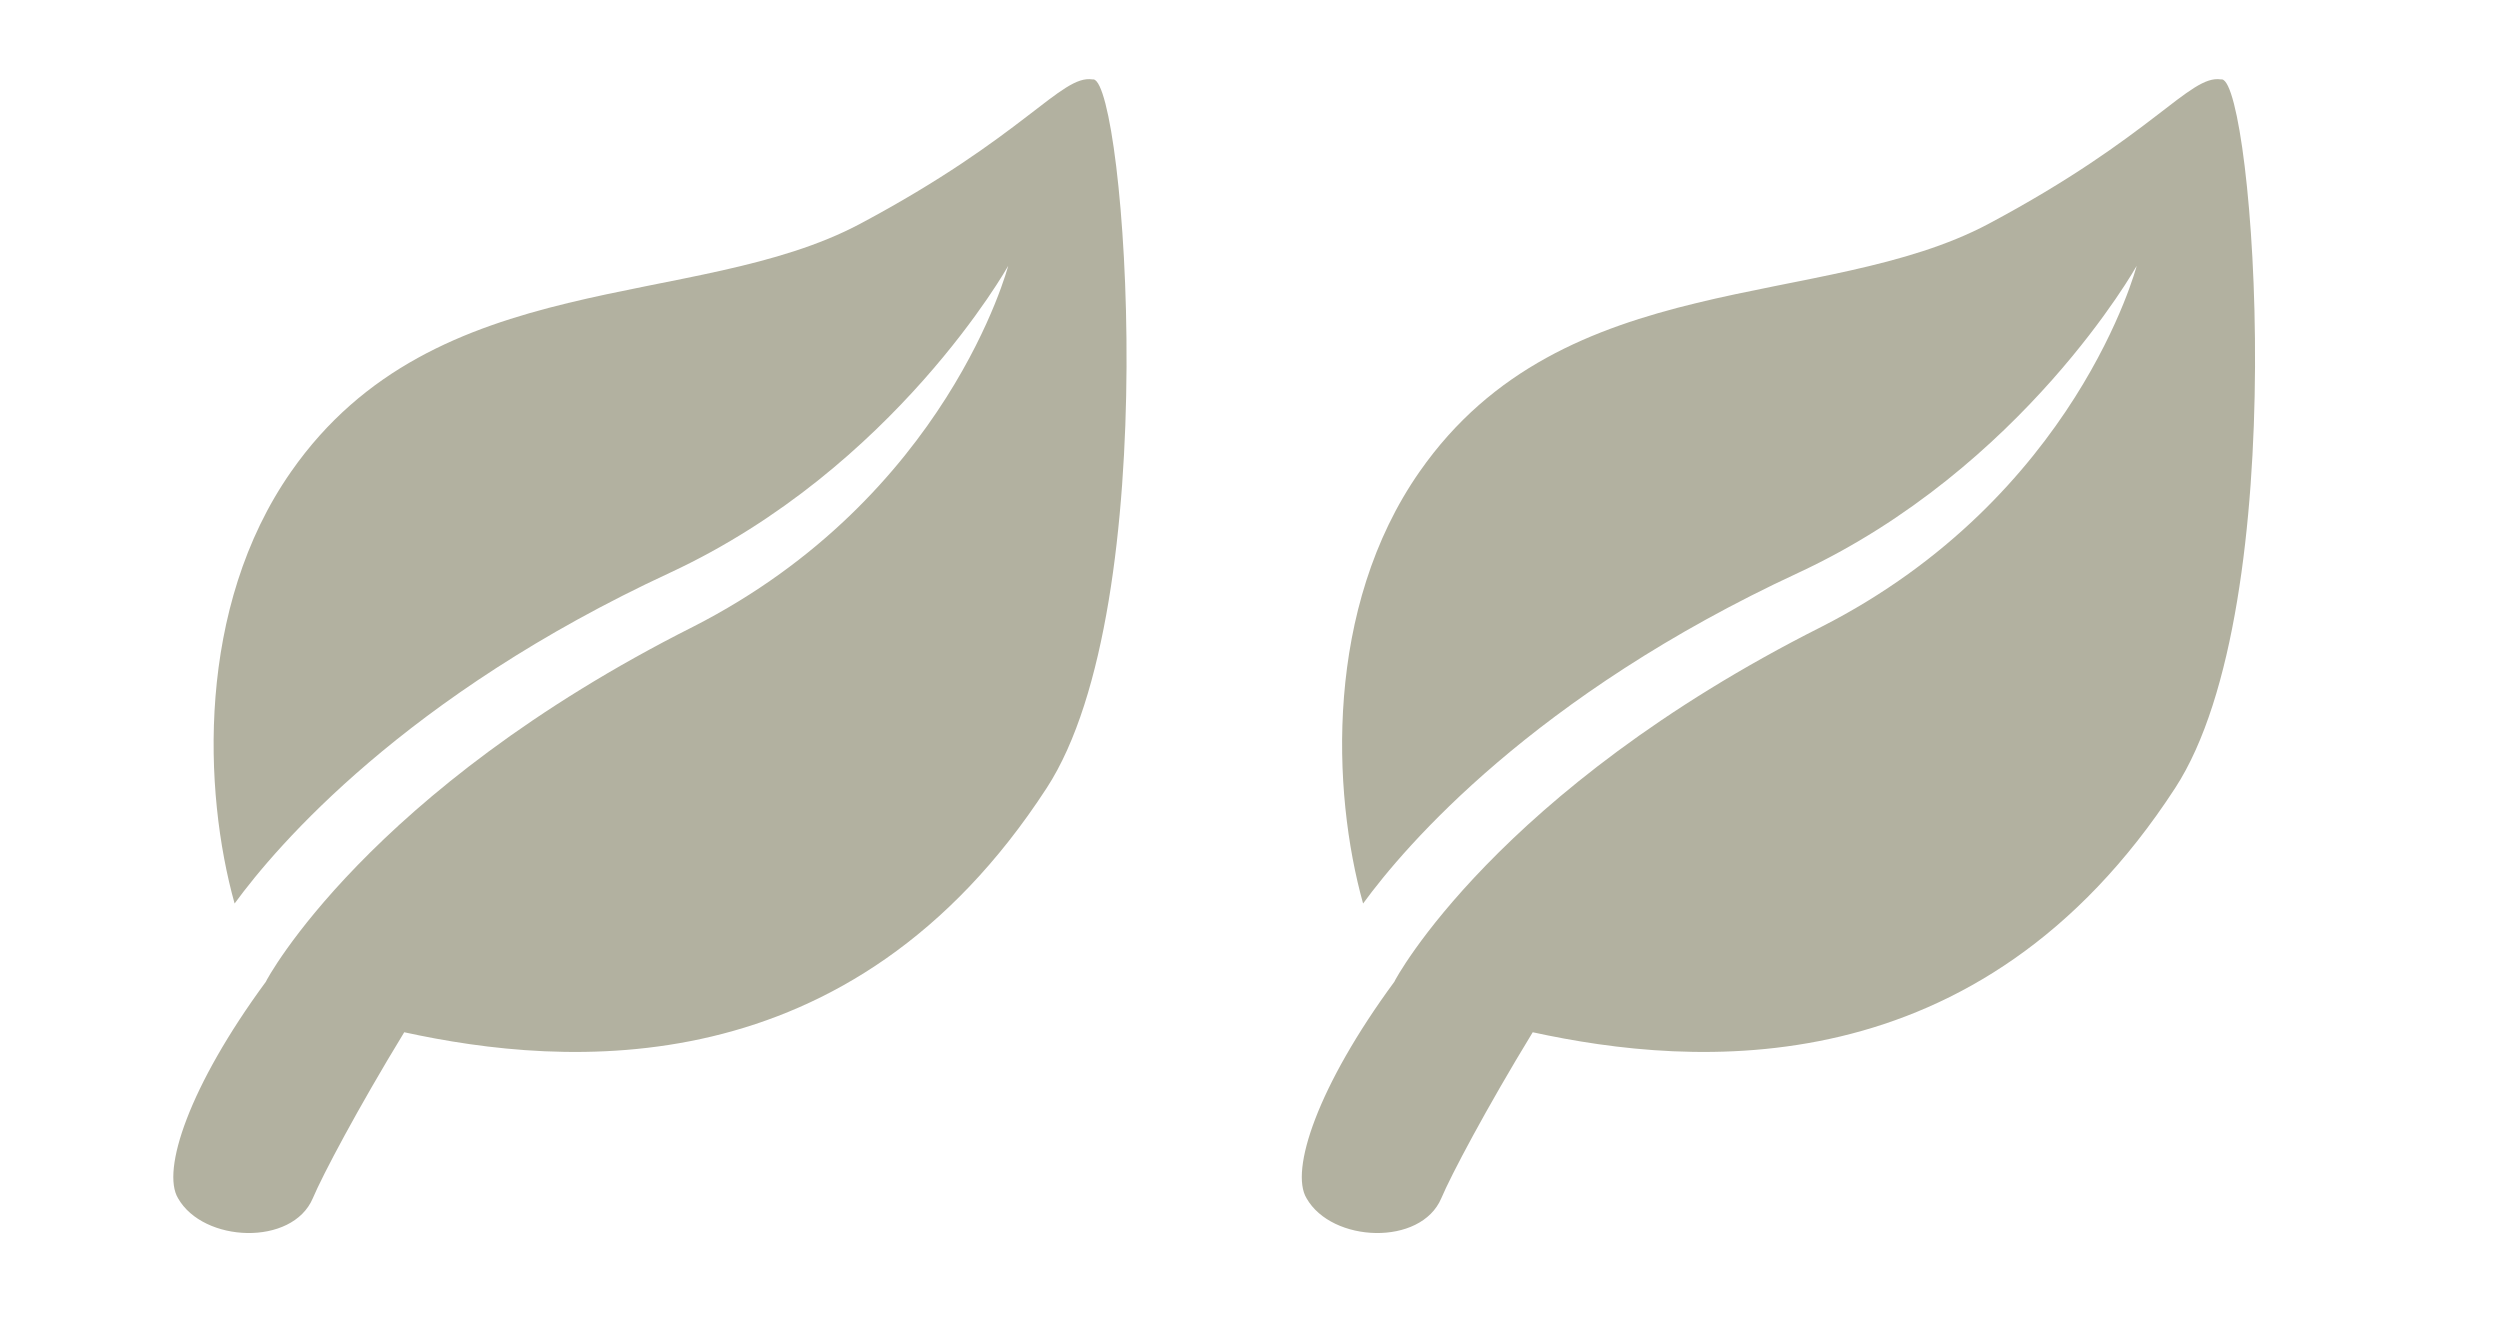
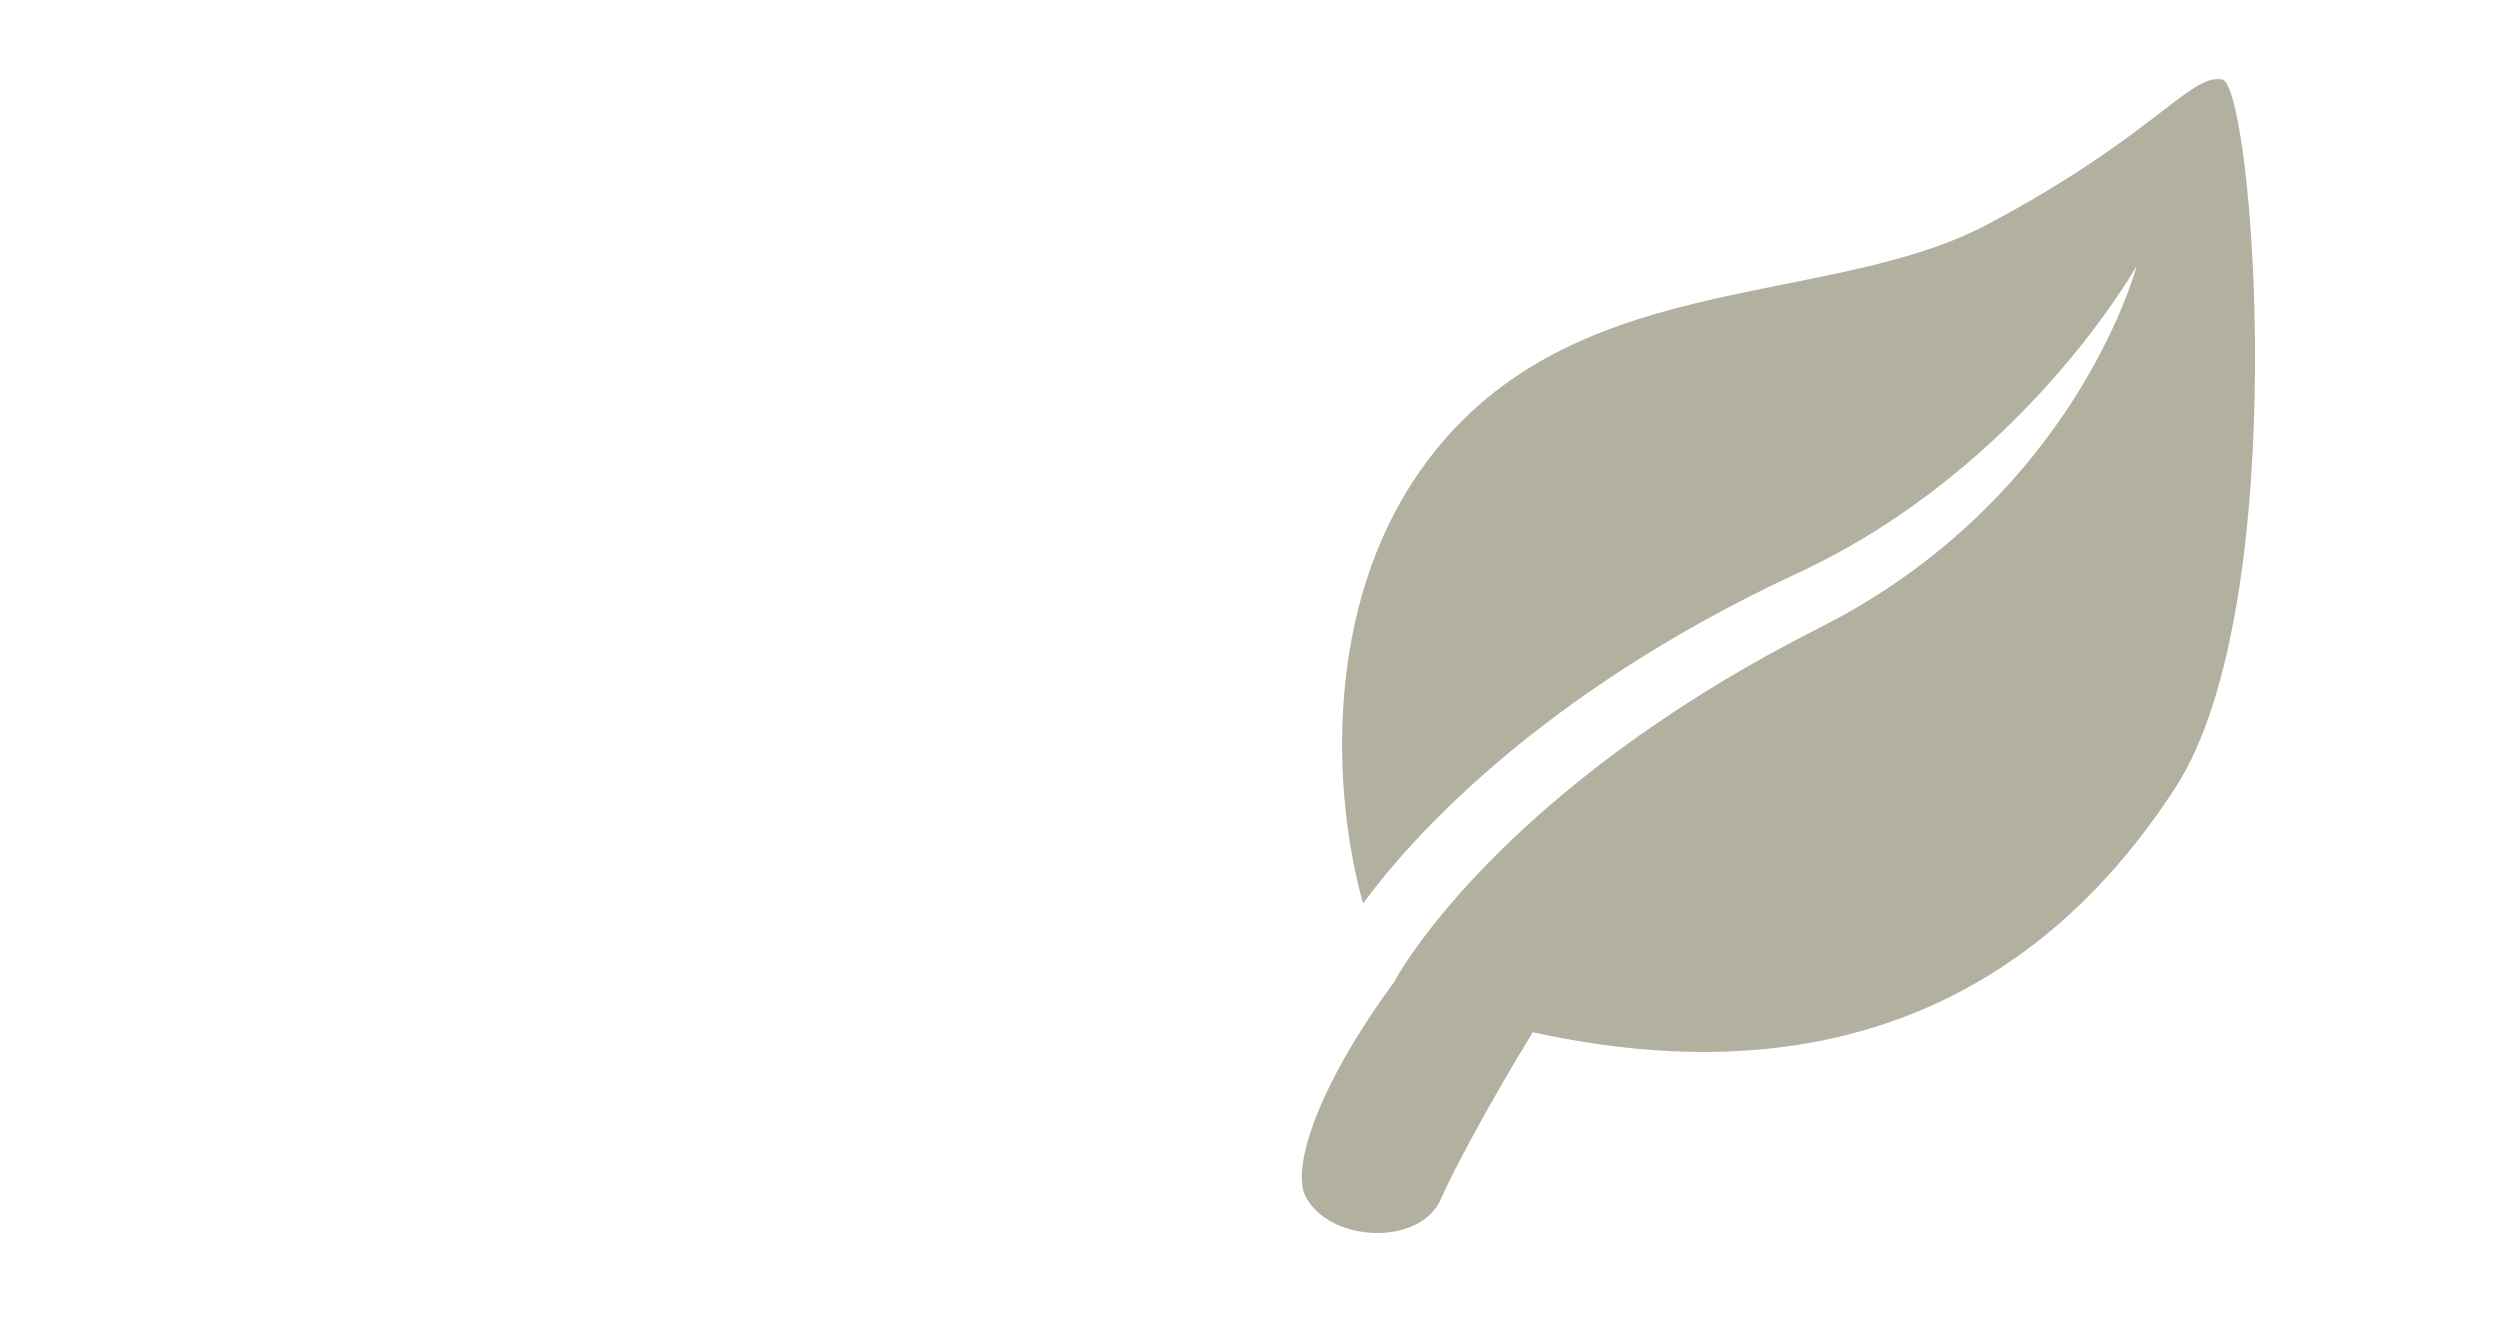
<svg xmlns="http://www.w3.org/2000/svg" id="Calque_1" viewBox="0 0 20.78 11.03">
  <defs>
    <style>
      .cls-1 {
        fill: #b2b1a0;
      }
    </style>
  </defs>
-   <path class="cls-1" d="M9.08.66c-.26-.04-.56.47-1.93,1.2s-3.53.34-4.73,2.06c-.79,1.13-.73,2.66-.47,3.59.35-.48,1.42-1.73,3.62-2.75,1.87-.87,2.81-2.55,2.81-2.55,0,0-.5,1.92-2.62,3-2.7,1.36-3.55,2.94-3.55,2.95h0c-.64.87-.87,1.57-.73,1.8.21.37.95.4,1.12,0,.08-.19.37-.74.76-1.38,1.33.29,3.71.48,5.34-2.03.99-1.52.65-5.85.39-5.89Z" />
  <path class="cls-1" d="M18.46.66c-.26-.04-.56.47-1.93,1.2s-3.53.34-4.73,2.06c-.79,1.13-.73,2.66-.47,3.59.35-.48,1.42-1.73,3.62-2.75,1.87-.87,2.81-2.55,2.81-2.55,0,0-.5,1.92-2.62,3-2.7,1.36-3.55,2.94-3.55,2.95h0c-.64.87-.87,1.57-.73,1.8.21.37.95.4,1.12,0,.08-.19.37-.74.76-1.38,1.33.29,3.71.48,5.34-2.03.99-1.52.65-5.85.39-5.89Z" />
</svg>